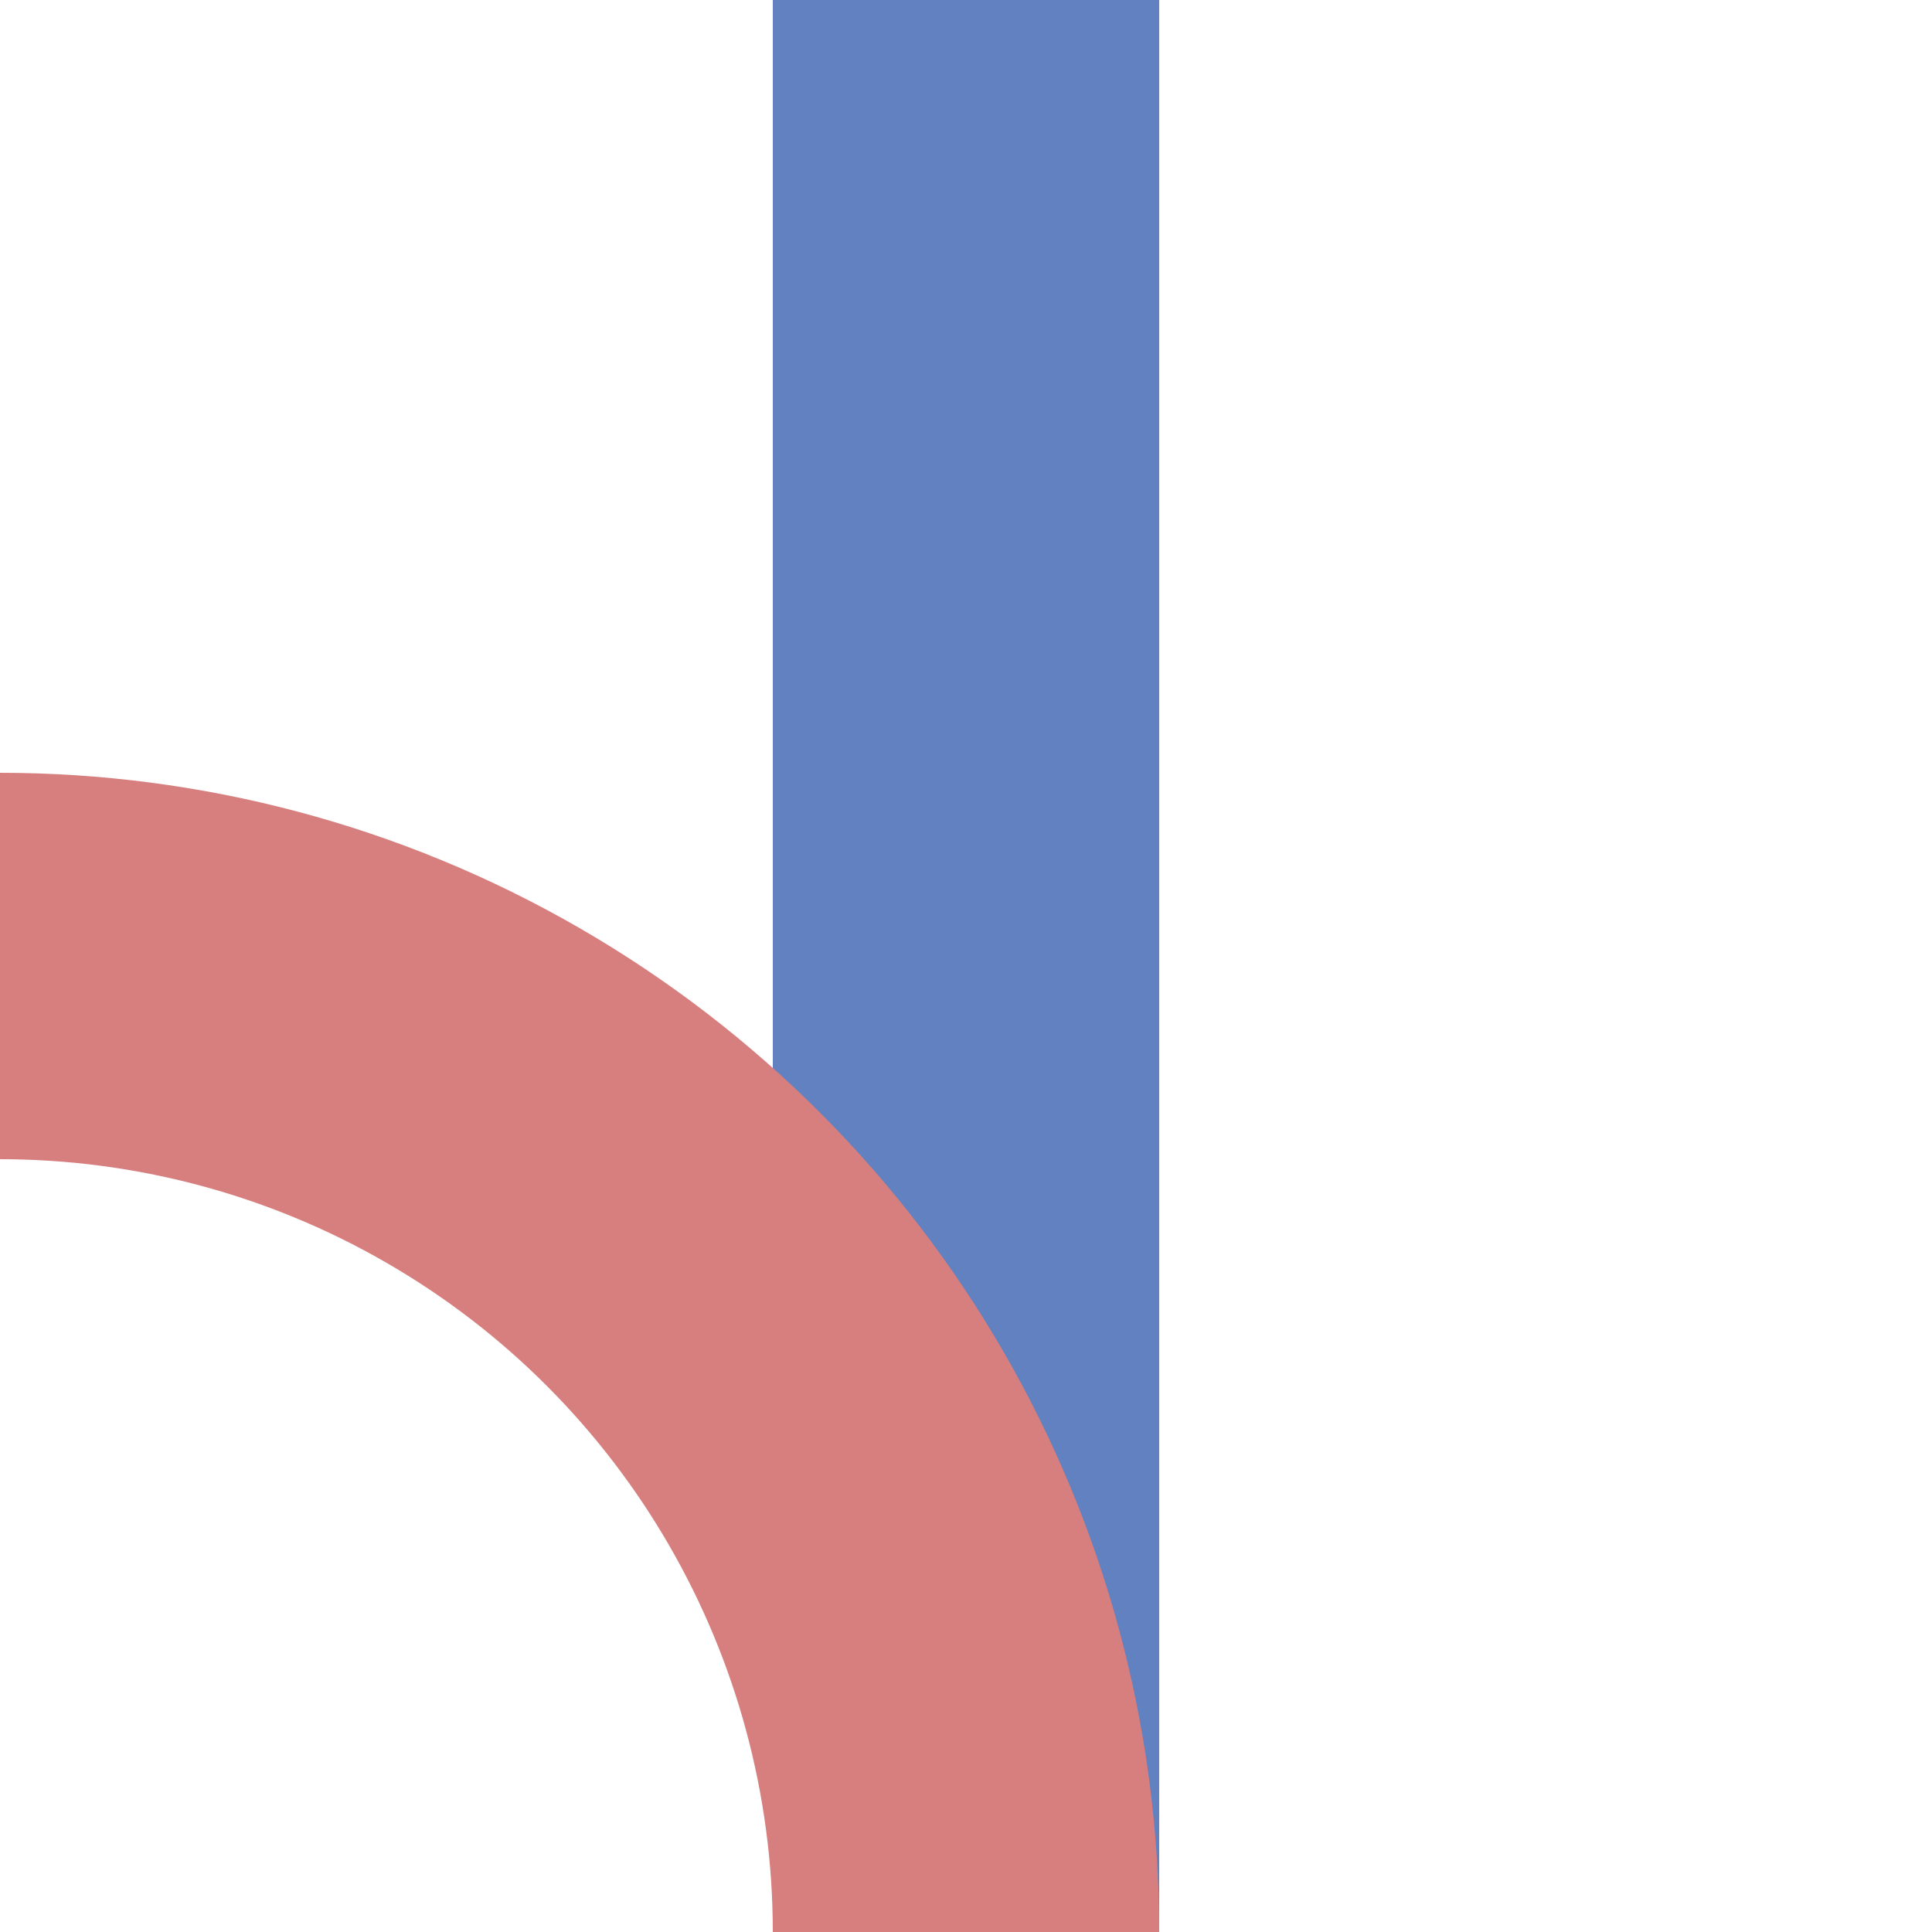
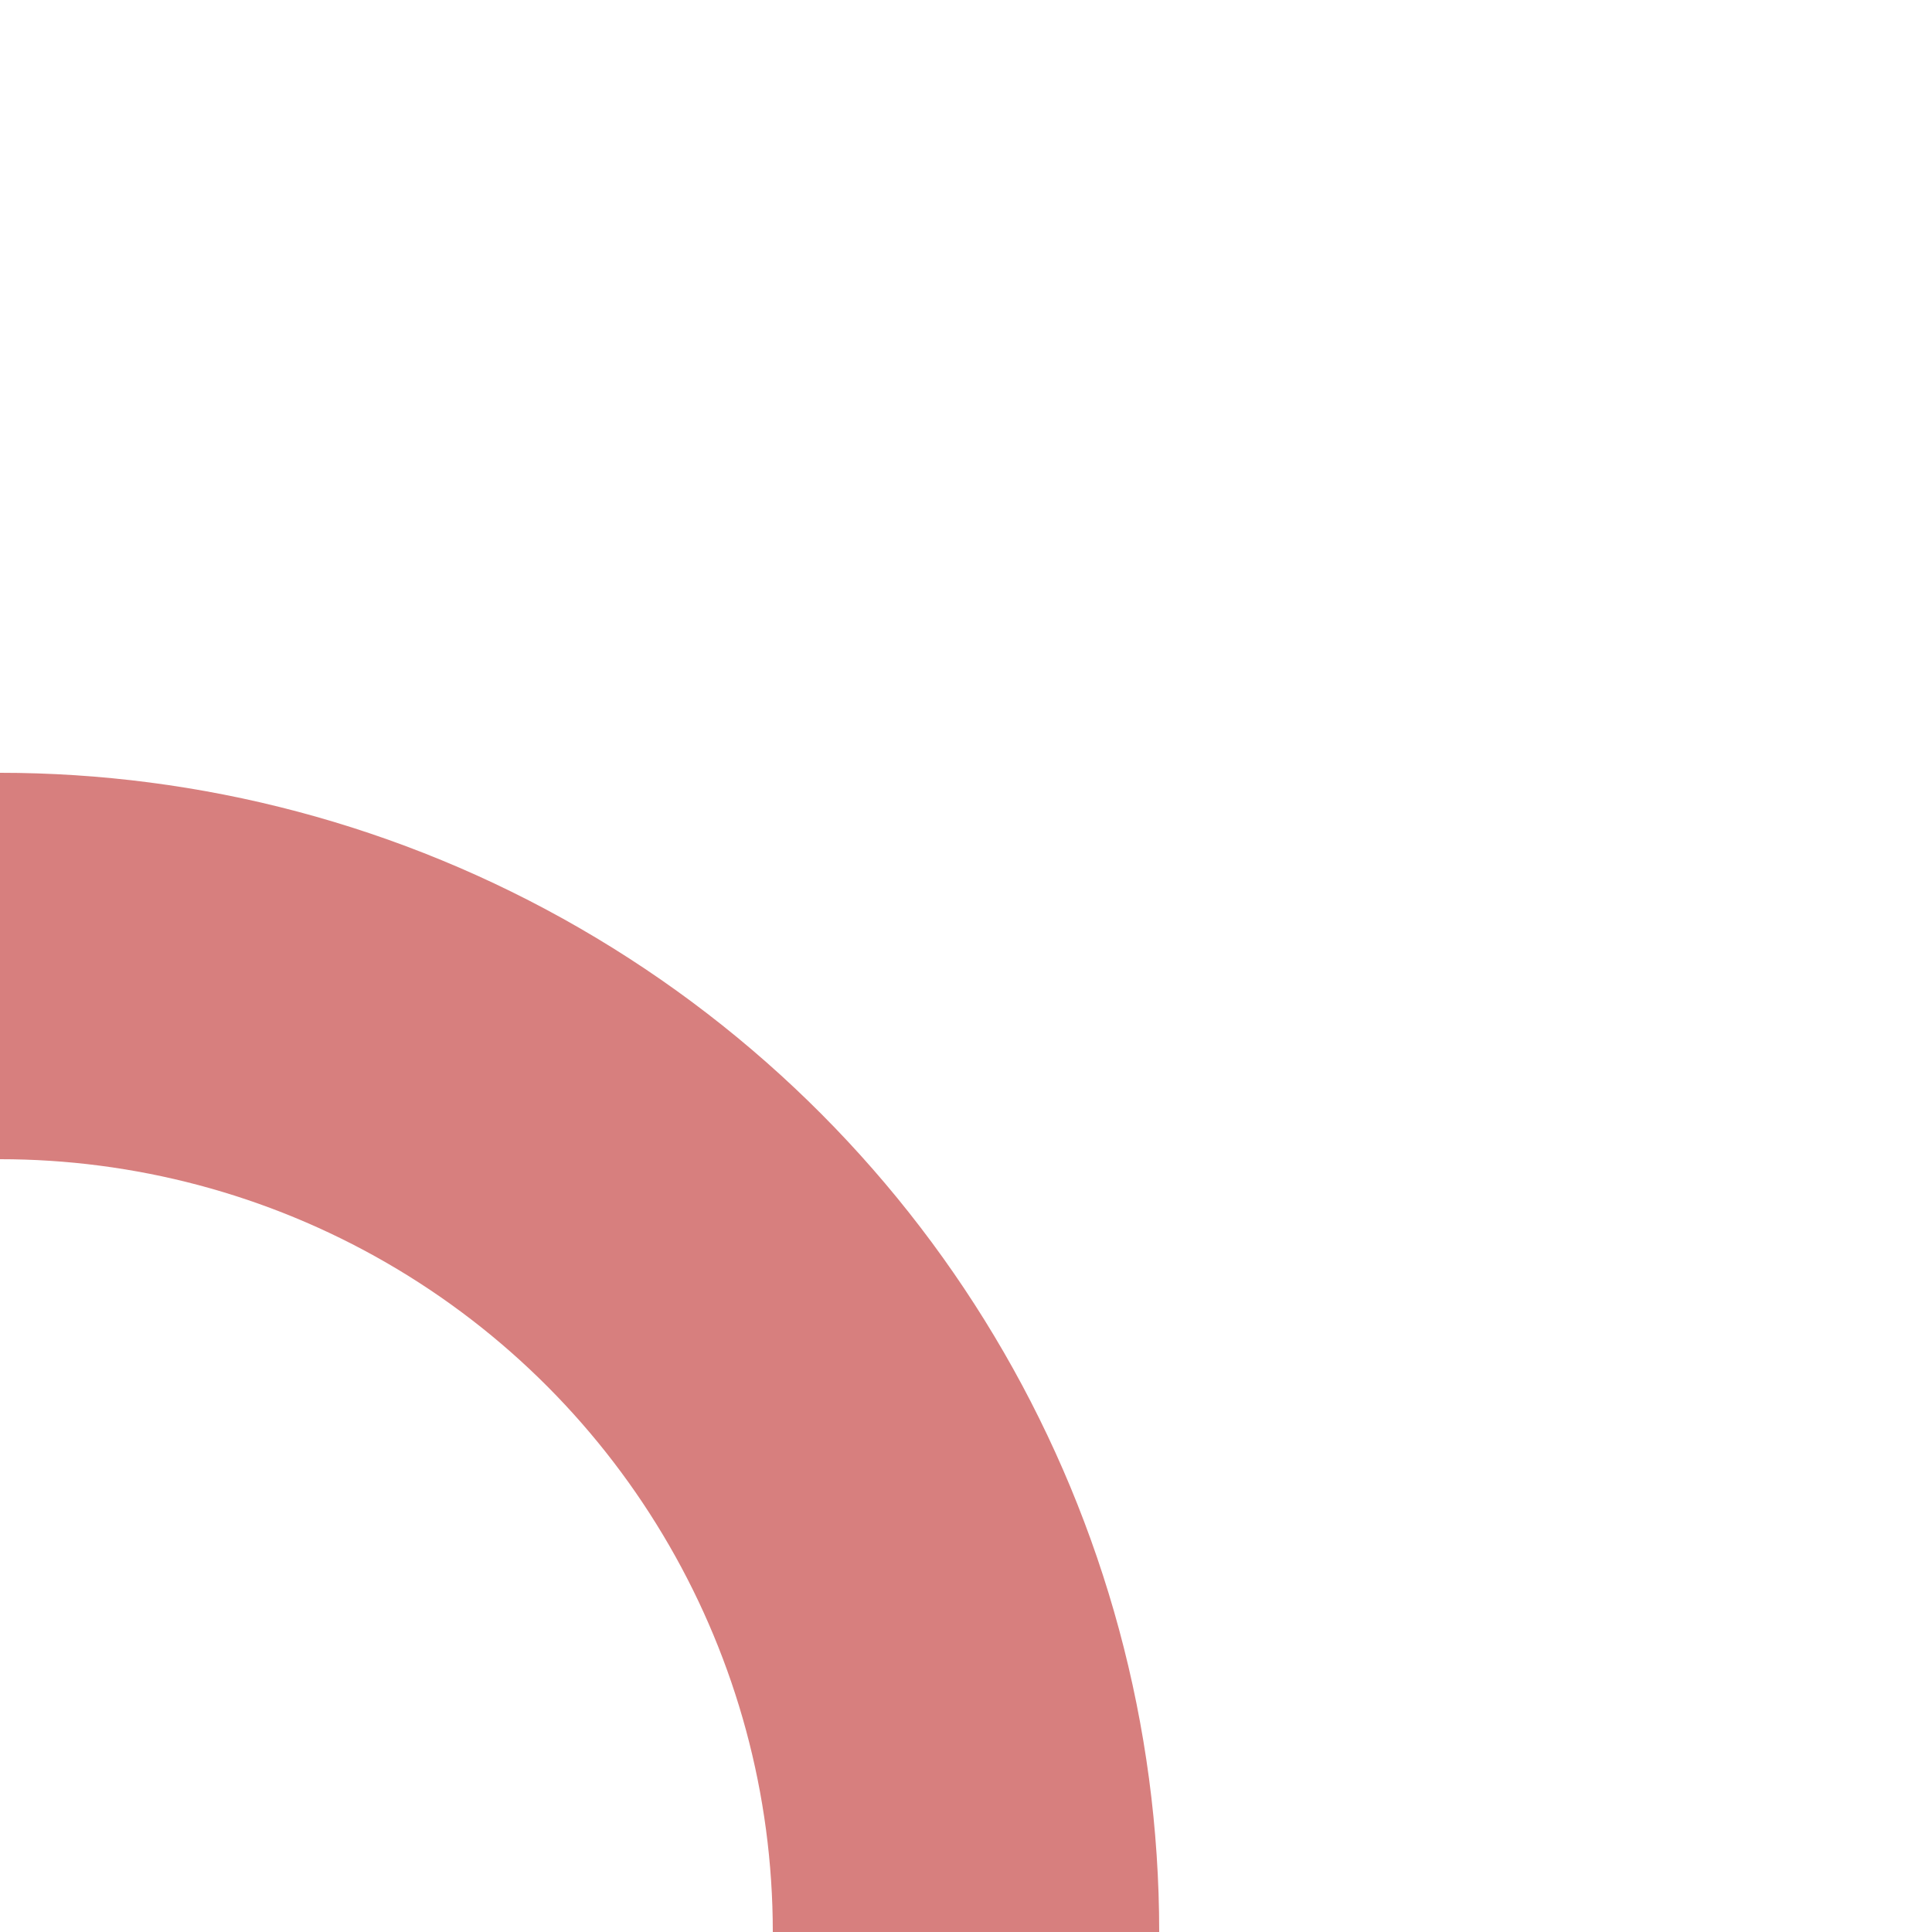
<svg xmlns="http://www.w3.org/2000/svg" width="500" height="500">
  <title>exABZmg+r</title>
  <g stroke-width="100" fill="none">
-     <path stroke="#6281C0" d="M 250,0 V 500" />
    <circle stroke="#D77F7E" cx="0" cy="500" r="250" />
  </g>
</svg>